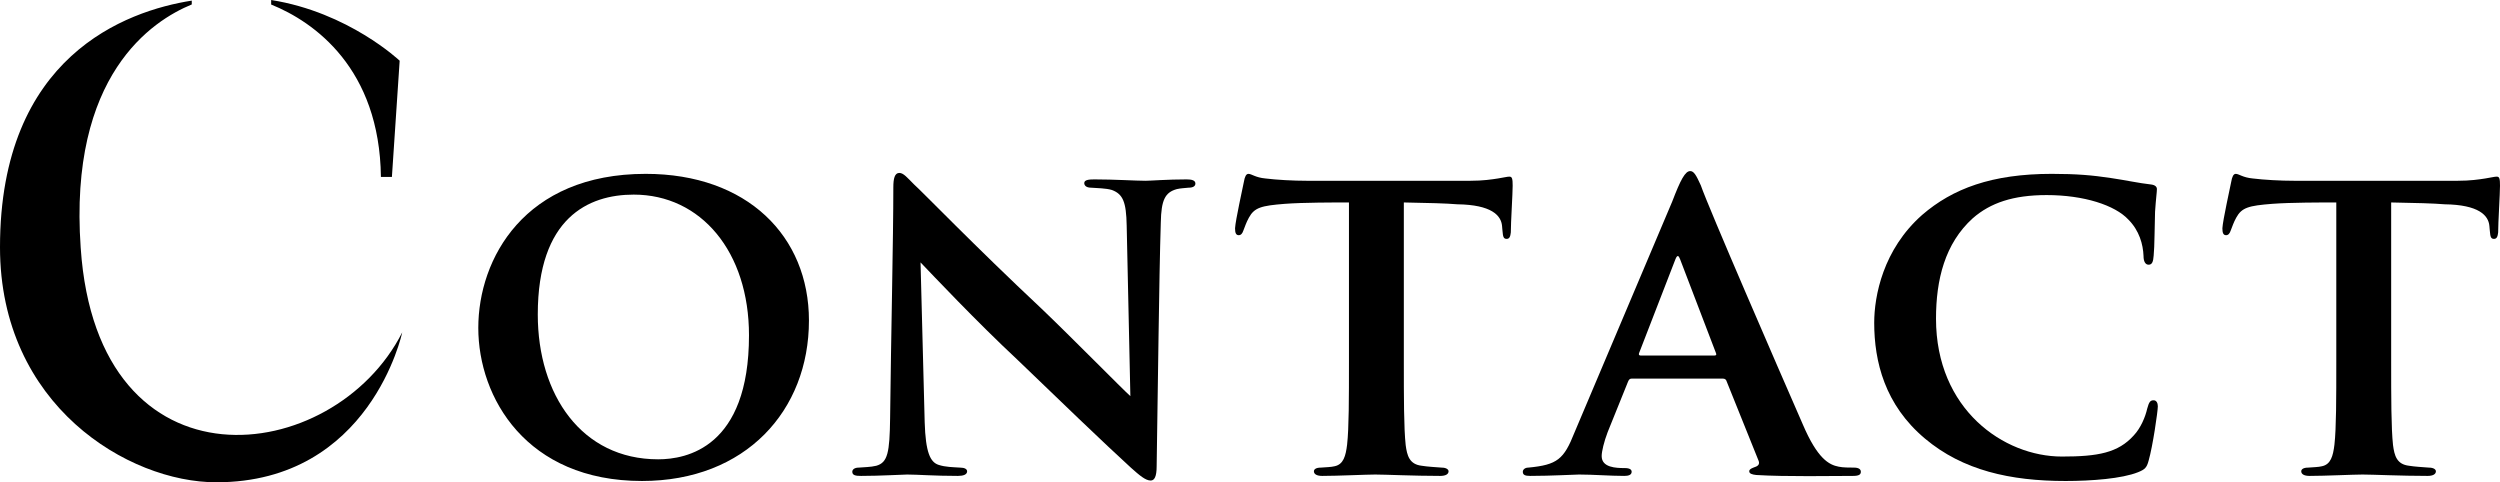
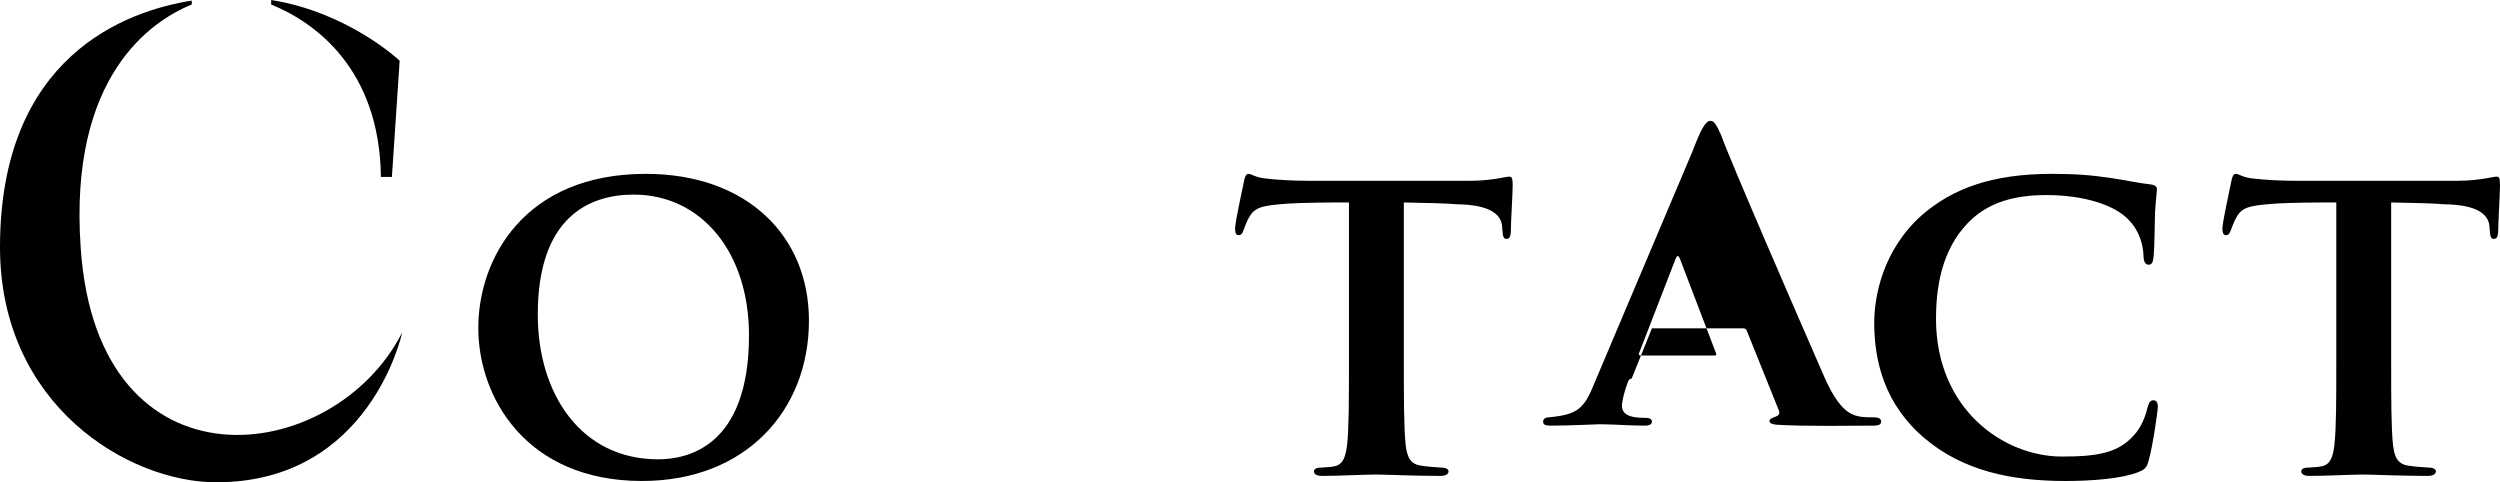
<svg xmlns="http://www.w3.org/2000/svg" viewBox="0 0 325.27 62.75">
  <path d="M52.33,43.26s-4.12,19.49-24.19,19.49c-11.42,0-28.14-10-28.14-30.58C0,7.31,16.38,1.43,24.95.08v.5c-5.12,2.1-16.04,9.16-14.45,31.67,2.18,32.42,32.93,28.56,41.83,11ZM35.28.59v-.59c10.08,1.6,16.72,7.9,16.72,7.9l-1.01,15.12h-1.43c-.17-14.11-8.65-20.16-14.28-22.43Z" />
  <path d="M62.23,42.66c0-9,6-20.04,21.78-20.04,13.2,0,21.24,8.1,21.24,19.08,0,11.7-8.22,20.88-21.72,20.88-15.06,0-21.3-10.86-21.3-19.92ZM97.45,43.62c0-10.86-6.24-18.3-15-18.3-5.88,0-12.48,3-12.48,15.6,0,10.44,5.7,18.84,15.66,18.84,3.66,0,11.82-1.5,11.82-16.14Z" />
-   <path d="M116.23,24.36c0-1.14.18-1.86.78-1.86.54,0,1.02.6,1.92,1.5.96.84,7.98,8.1,16.56,16.14,3.9,3.72,10.62,10.56,11.58,11.4l-.48-22.2c-.06-3.06-.48-4.08-1.92-4.62-.78-.24-1.98-.24-2.7-.3-.66,0-.9-.3-.9-.6,0-.42.6-.48,1.32-.48,2.64,0,5.34.18,6.66.18.66,0,2.82-.18,5.34-.18.66,0,1.14.12,1.14.54,0,.3-.24.54-.9.54-.54.06-.96.06-1.5.18-1.56.42-2.04,1.44-2.1,4.32-.24,7.68-.36,21.06-.54,31.74,0,1.38-.3,1.86-.78,1.86-.66,0-1.44-.66-2.58-1.68-3.36-3.06-9.78-9.24-14.76-14.04-5.28-4.92-11.16-11.16-12.6-12.66l.54,20.82c.12,3.9.72,5.16,1.8,5.52.9.3,1.92.3,2.82.36.54,0,.9.18.9.48,0,.42-.48.6-1.2.6-3.12,0-5.22-.18-6.6-.18-.66,0-3.42.18-6,.18-.66,0-1.14-.06-1.14-.54,0-.3.3-.54.84-.54.66-.06,1.56-.06,2.28-.24,1.5-.42,1.74-1.74,1.8-6.18.12-10.8.42-23.34.42-30.06Z" />
  <path d="M182.65,47.1c0,4.56,0,8.58.24,10.8.18,1.38.48,2.52,2.1,2.7.72.12,1.8.18,2.58.24.6,0,.9.24.9.48,0,.36-.36.6-1.08.6-3.48,0-7.14-.18-8.46-.18-1.2,0-4.86.18-6.9.18-.72,0-1.08-.24-1.08-.6,0-.24.24-.48.9-.48.72-.06,1.32-.06,1.8-.18,1.14-.24,1.44-1.32,1.62-2.82.24-2.16.24-6,.24-10.74v-20.76c-1.98,0-5.94,0-8.34.18-3.06.24-3.96.48-4.68,1.8-.36.66-.48,1.08-.72,1.68-.12.36-.3.6-.6.6-.36,0-.48-.3-.48-.9.06-1.08,1.02-5.34,1.14-6,.12-.72.3-1.08.6-1.08.42,0,.9.48,2.22.6,1.44.18,3.6.3,5.4.3h21.24c1.68,0,2.82-.18,3.6-.3.78-.12,1.2-.24,1.5-.24.36,0,.42.3.42,1.2,0,1.02-.24,4.74-.24,6.06-.06.54-.18.84-.54.84-.42,0-.48-.3-.54-1.02,0-.18-.06-.42-.06-.66-.12-1.38-1.38-2.76-5.82-2.82-1.44-.12-3.66-.18-6.96-.24v20.76Z" />
-   <path d="M212.29,49.26c-.24,0-.36.12-.48.42l-2.64,6.54c-.48,1.26-.78,2.52-.78,3.12,0,1.5,1.86,1.56,3,1.56.72,0,.9.24.9.48,0,.42-.42.54-.96.54-1.86,0-4.02-.18-5.88-.18-.6,0-3.6.18-6.36.18-.66,0-.96-.12-.96-.54,0-.3.3-.54.72-.54,3.78-.36,4.62-1.08,6-4.56l12.72-30.06c1.08-2.82,1.68-3.96,2.34-3.96.48,0,.78.54,1.38,1.86,1.02,2.94,9.9,23.4,13.26,31.08,1.92,4.5,3.42,5.28,4.68,5.52.54.12,1.44.12,1.98.12.66,0,.9.24.9.54,0,.36-.24.54-1.02.54-2.52,0-8.82.12-12.6-.12-.54-.06-.9-.18-.9-.48,0-.24.24-.36.54-.48.54-.18.96-.36.6-1.08l-4.08-10.14c-.06-.24-.24-.36-.48-.36h-11.88ZM223.03,46.26c.3,0,.3-.12.24-.3l-4.68-12.24c-.18-.48-.36-.6-.6,0l-4.74,12.24c-.06.18,0,.3.24.3h9.54Z" />
+   <path d="M212.29,49.26c-.24,0-.36.12-.48.42c-.48,1.26-.78,2.52-.78,3.12,0,1.5,1.86,1.56,3,1.56.72,0,.9.24.9.48,0,.42-.42.54-.96.54-1.86,0-4.02-.18-5.88-.18-.6,0-3.6.18-6.36.18-.66,0-.96-.12-.96-.54,0-.3.3-.54.72-.54,3.78-.36,4.62-1.08,6-4.56l12.72-30.06c1.08-2.82,1.68-3.96,2.34-3.96.48,0,.78.54,1.38,1.86,1.02,2.94,9.9,23.4,13.26,31.08,1.92,4.5,3.42,5.28,4.68,5.52.54.12,1.44.12,1.98.12.66,0,.9.24.9.54,0,.36-.24.54-1.02.54-2.52,0-8.82.12-12.6-.12-.54-.06-.9-.18-.9-.48,0-.24.24-.36.54-.48.54-.18.96-.36.6-1.08l-4.08-10.14c-.06-.24-.24-.36-.48-.36h-11.88ZM223.03,46.26c.3,0,.3-.12.24-.3l-4.68-12.24c-.18-.48-.36-.6-.6,0l-4.74,12.24c-.06.18,0,.3.24.3h9.54Z" />
  <path d="M250.45,57.06c-5.22-4.38-6.6-10.02-6.6-15.06,0-3.48,1.14-9.54,6.24-14.04,3.96-3.42,9.06-5.34,16.86-5.34,3.24,0,5.28.18,7.68.54,2.04.3,3.6.66,5.22.84.54.06.78.3.78.6,0,.42-.12,1.14-.24,2.94-.06,1.68-.06,4.62-.18,5.7-.06.78-.18,1.2-.66,1.2-.42,0-.66-.42-.66-1.14-.06-1.5-.54-3.3-1.98-4.74-1.74-1.86-5.76-3.18-10.62-3.18-4.38,0-7.32,1.02-9.6,3-3.66,3.3-4.8,8.04-4.8,13.08,0,11.82,8.82,17.94,16.38,17.94,4.68,0,7.32-.48,9.36-2.76.9-.96,1.5-2.4,1.74-3.48.24-.9.42-1.08.84-1.08.36,0,.54.36.54.78,0,.66-.66,5.22-1.2,7.08-.24.9-.48,1.14-1.38,1.5-2.1.84-6.06,1.14-9.42,1.14-7.2,0-13.38-1.38-18.3-5.52Z" />
  <path d="M311.11,47.1c0,4.56,0,8.58.24,10.8.18,1.38.48,2.52,2.1,2.7.72.12,1.8.18,2.58.24.6,0,.9.24.9.48,0,.36-.36.6-1.08.6-3.48,0-7.14-.18-8.46-.18-1.2,0-4.86.18-6.9.18-.72,0-1.08-.24-1.08-.6,0-.24.24-.48.9-.48.72-.06,1.32-.06,1.8-.18,1.14-.24,1.44-1.32,1.62-2.82.24-2.16.24-6,.24-10.74v-20.76c-1.98,0-5.94,0-8.34.18-3.06.24-3.96.48-4.68,1.8-.36.66-.48,1.08-.72,1.68-.12.36-.3.6-.6.6-.36,0-.48-.3-.48-.9.06-1.08,1.02-5.34,1.14-6,.12-.72.3-1.08.6-1.08.42,0,.9.48,2.22.6,1.44.18,3.6.3,5.4.3h21.24c1.68,0,2.82-.18,3.6-.3s1.2-.24,1.5-.24c.36,0,.42.3.42,1.2,0,1.02-.24,4.74-.24,6.06-.06.54-.18.84-.54.84-.42,0-.48-.3-.54-1.02,0-.18-.06-.42-.06-.66-.12-1.38-1.38-2.76-5.82-2.82-1.44-.12-3.66-.18-6.96-.24v20.76Z" />
</svg>